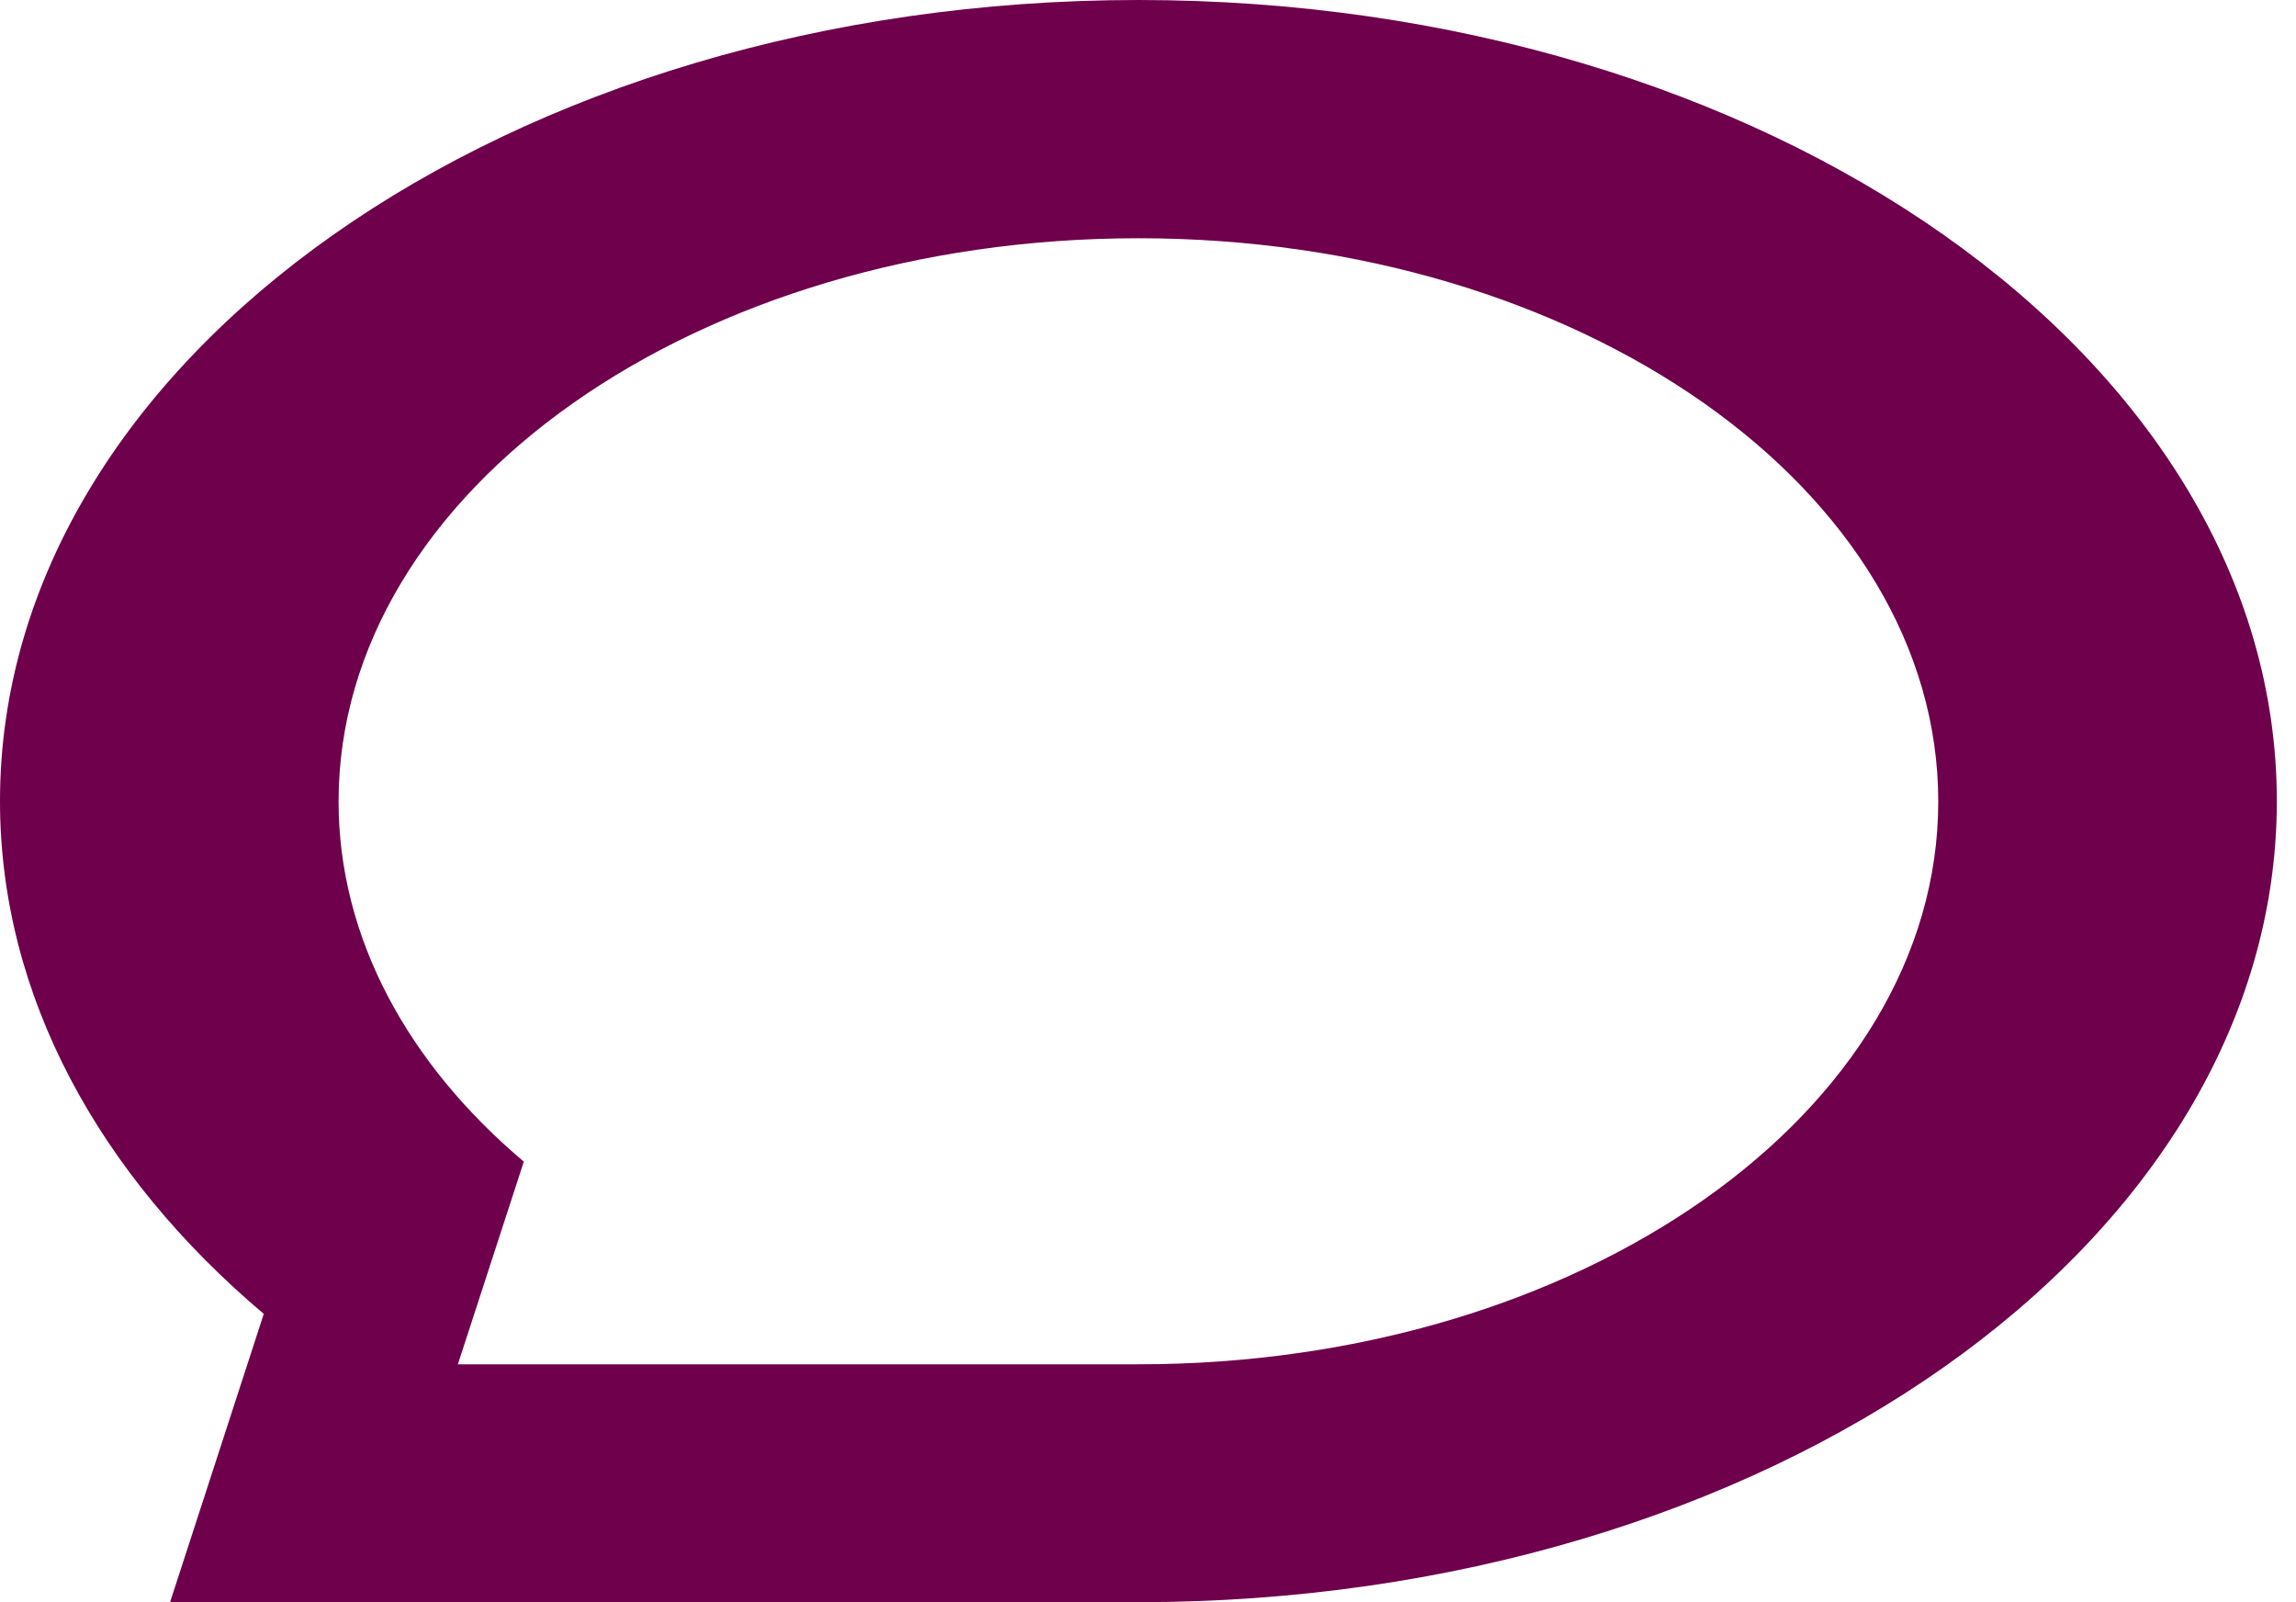
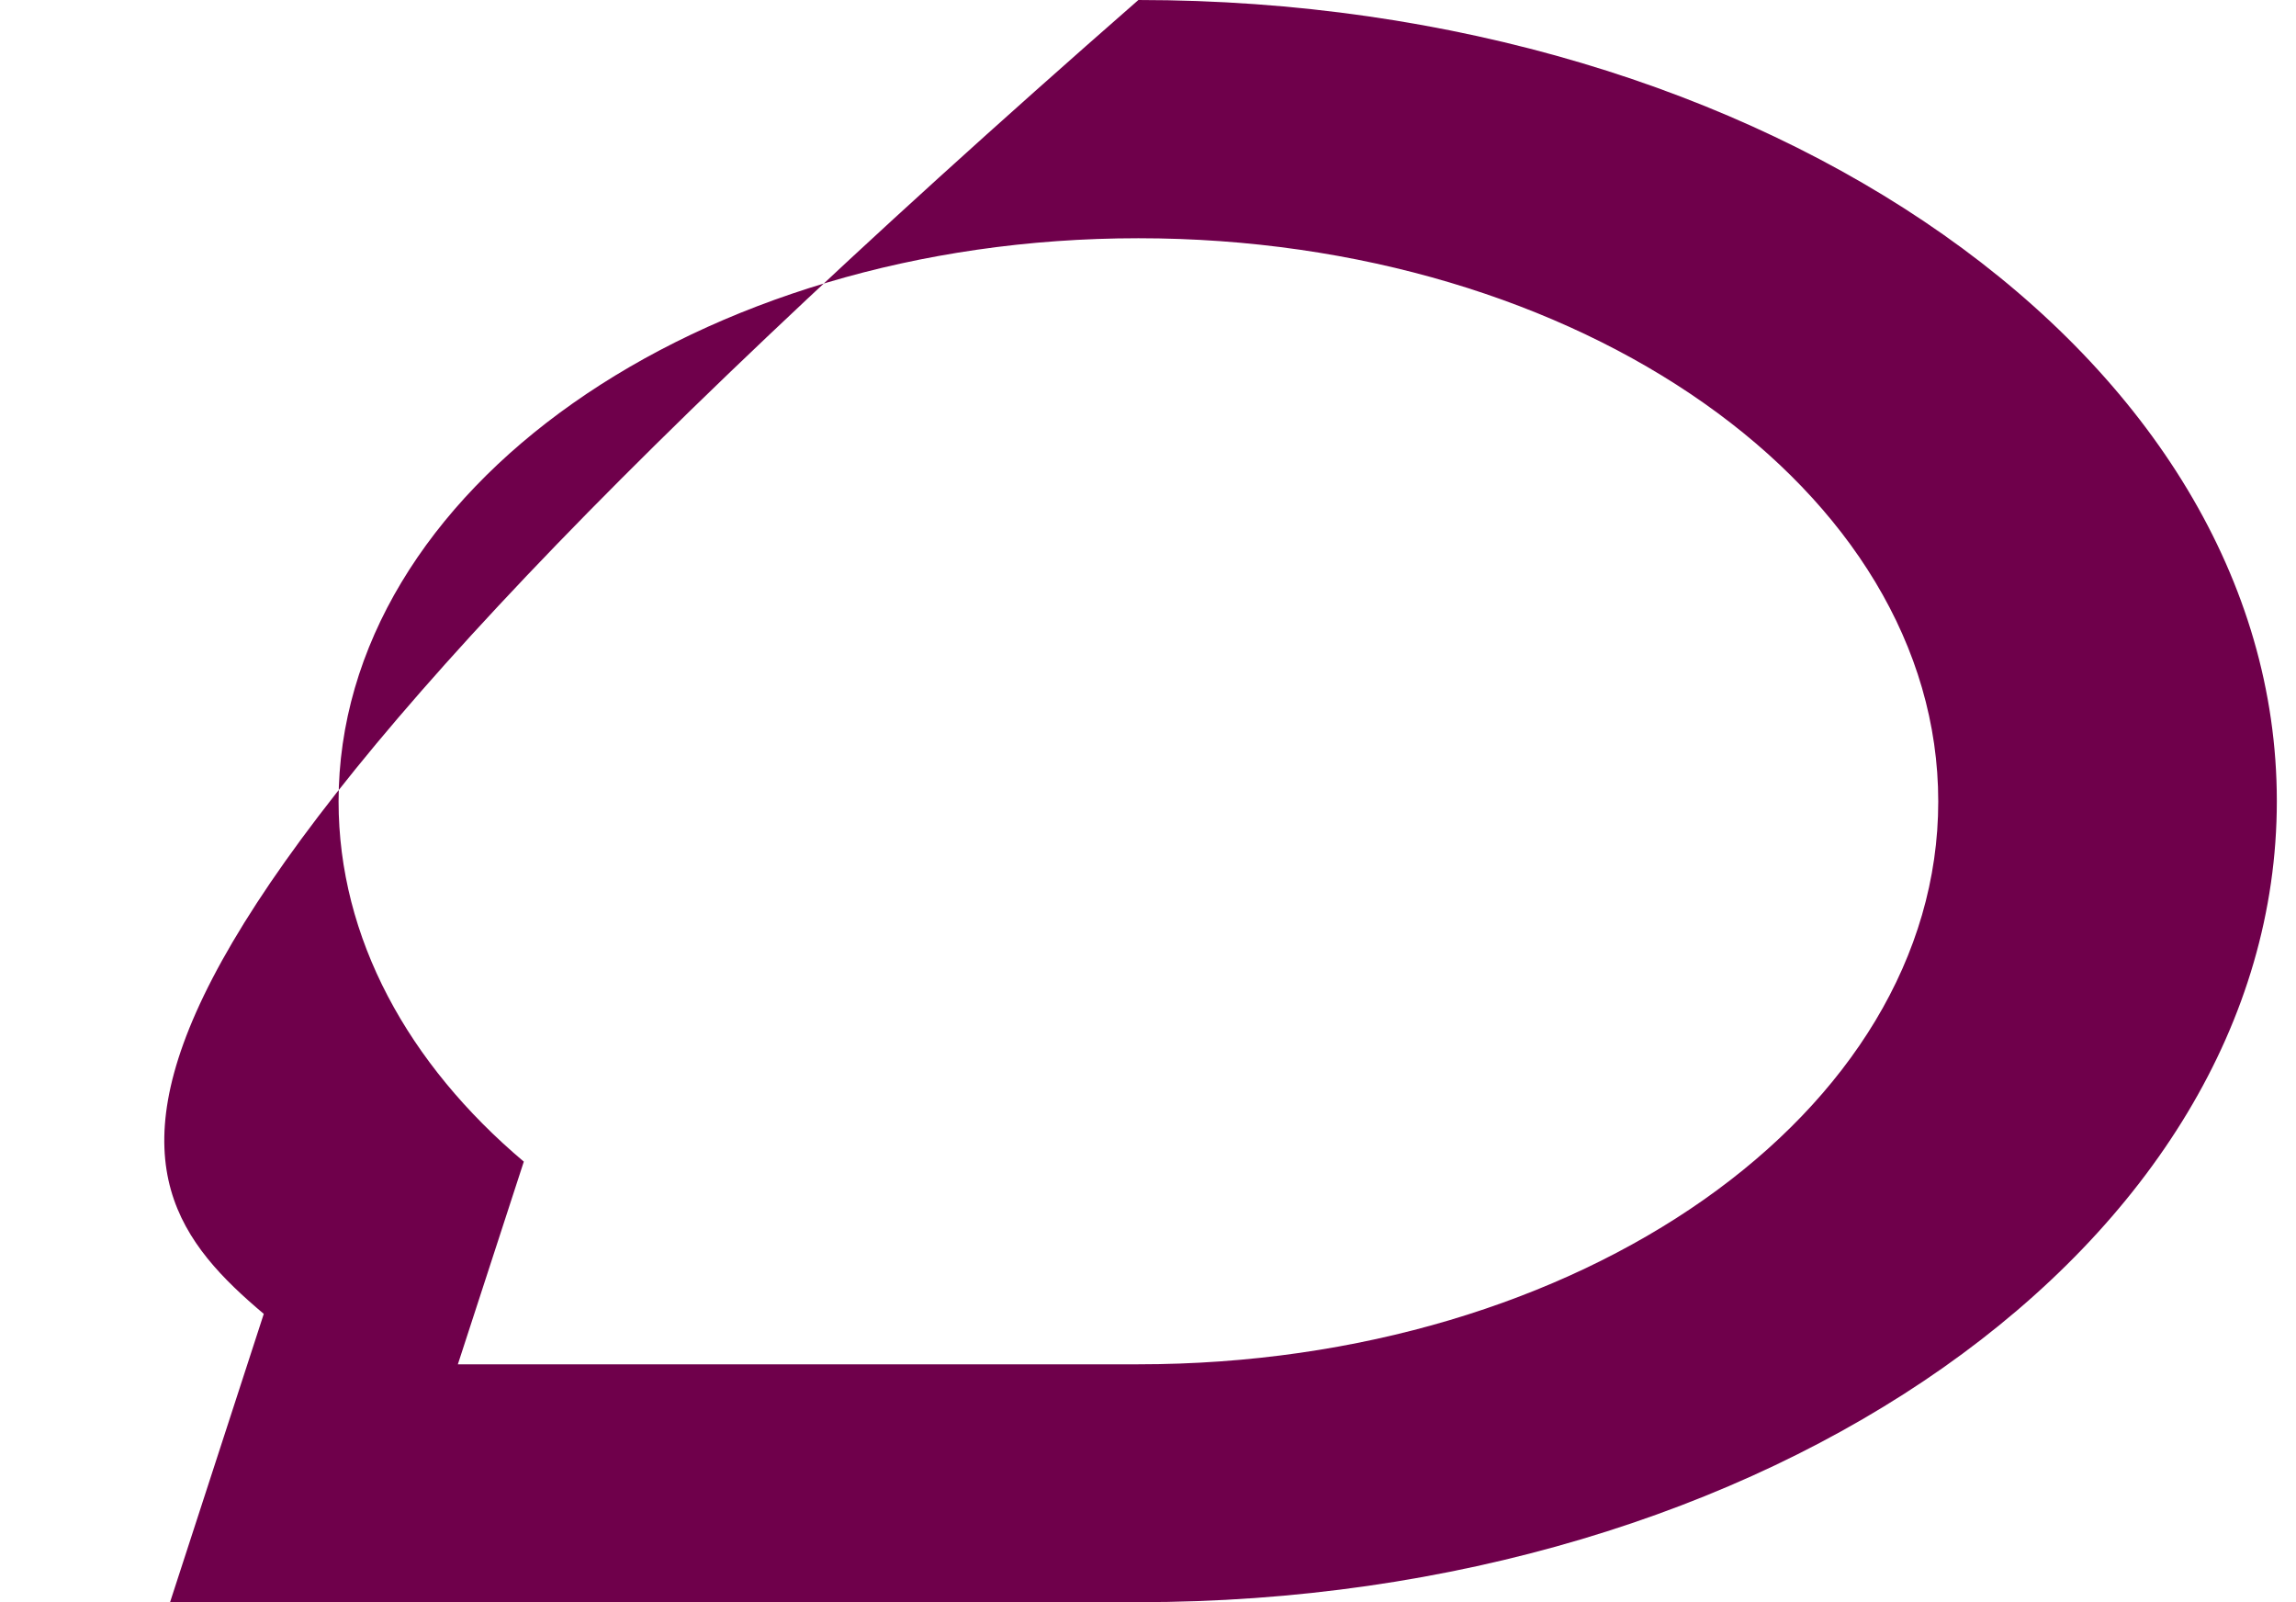
<svg xmlns="http://www.w3.org/2000/svg" width="43" height="30" viewBox="0 0 43 30" fill="none">
-   <path d="M21.32 25.546C21.23 25.546 21.133 25.546 21.043 25.546H8.575L9.81 21.751C7.646 19.926 6.341 17.567 6.341 15.007C6.341 9.186 13.05 4.461 21.32 4.461C29.591 4.461 36.3 9.179 36.3 15.007C36.3 20.835 29.591 25.546 21.32 25.546ZM21.32 0C9.547 0 0 6.716 0 15C0 18.649 1.859 22 4.94 24.602L3.185 30H20.925C21.057 30 21.189 30 21.32 30C33.094 30 42.641 23.284 42.641 15C42.641 6.716 33.094 0 21.32 0Z" fill="#6F004B" />
+   <path d="M21.32 25.546C21.23 25.546 21.133 25.546 21.043 25.546H8.575L9.81 21.751C7.646 19.926 6.341 17.567 6.341 15.007C6.341 9.186 13.05 4.461 21.32 4.461C29.591 4.461 36.3 9.179 36.3 15.007C36.3 20.835 29.591 25.546 21.32 25.546ZM21.32 0C0 18.649 1.859 22 4.94 24.602L3.185 30H20.925C21.057 30 21.189 30 21.32 30C33.094 30 42.641 23.284 42.641 15C42.641 6.716 33.094 0 21.32 0Z" fill="#6F004B" />
</svg>